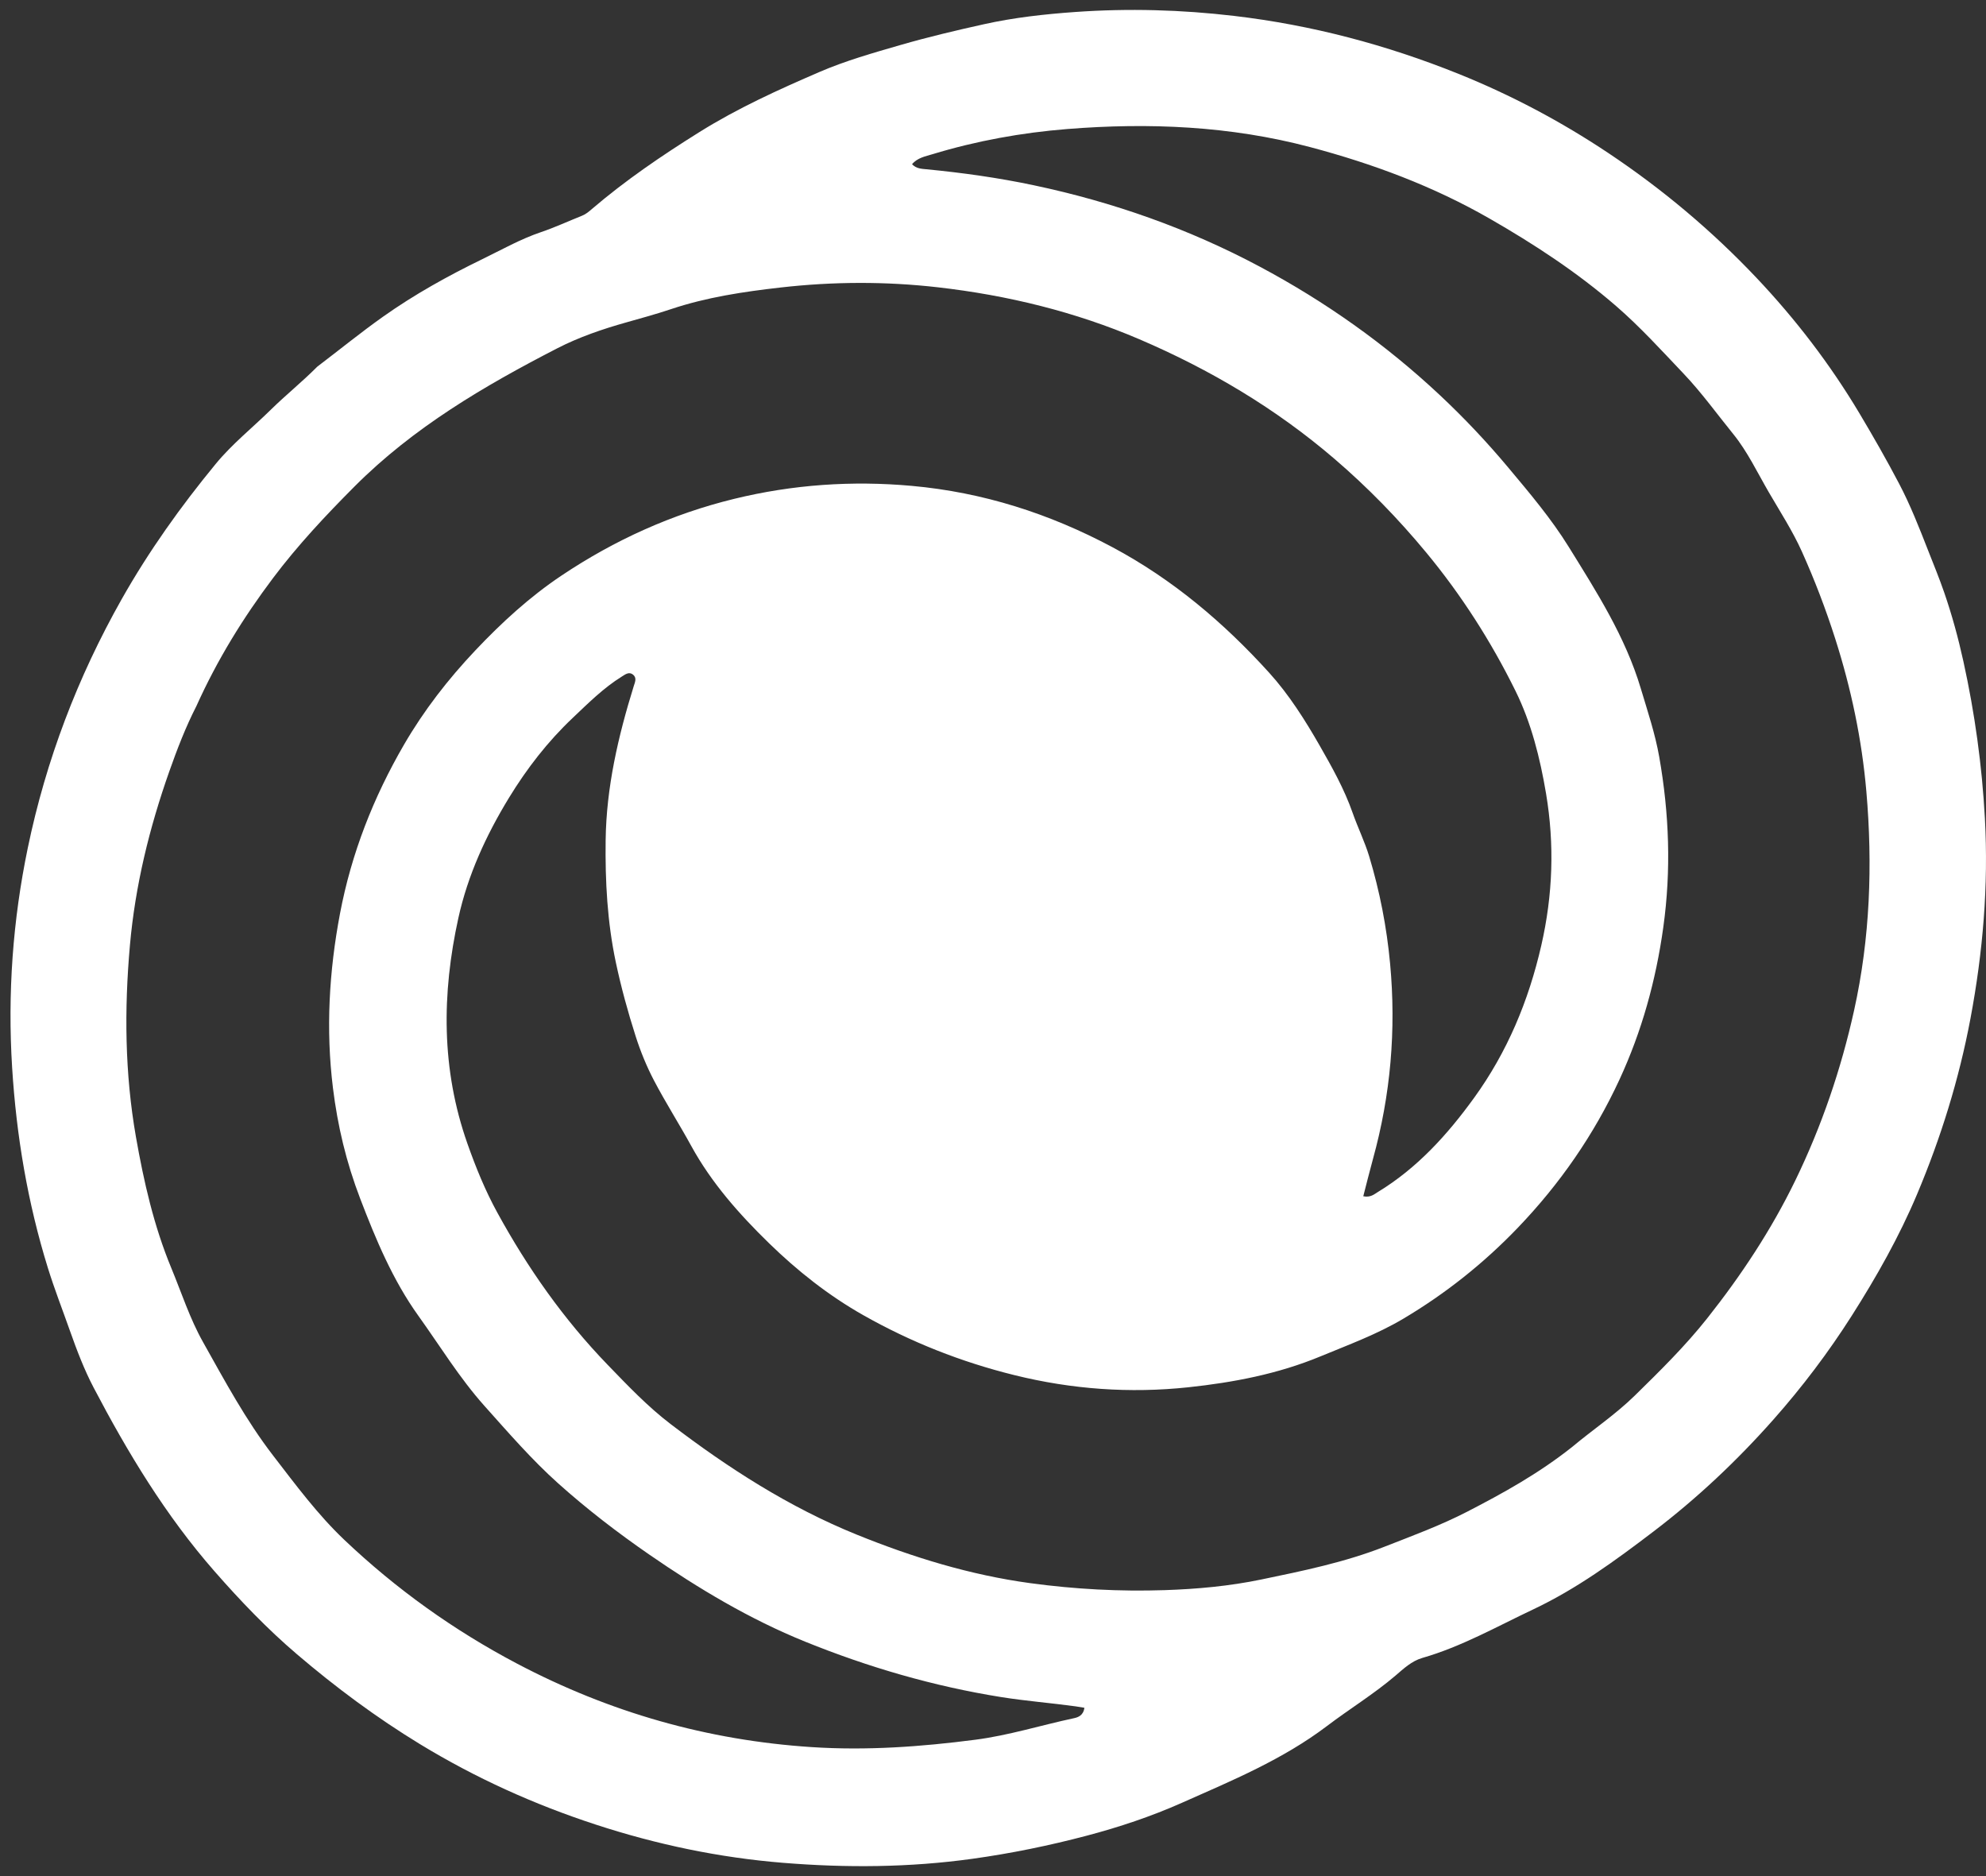
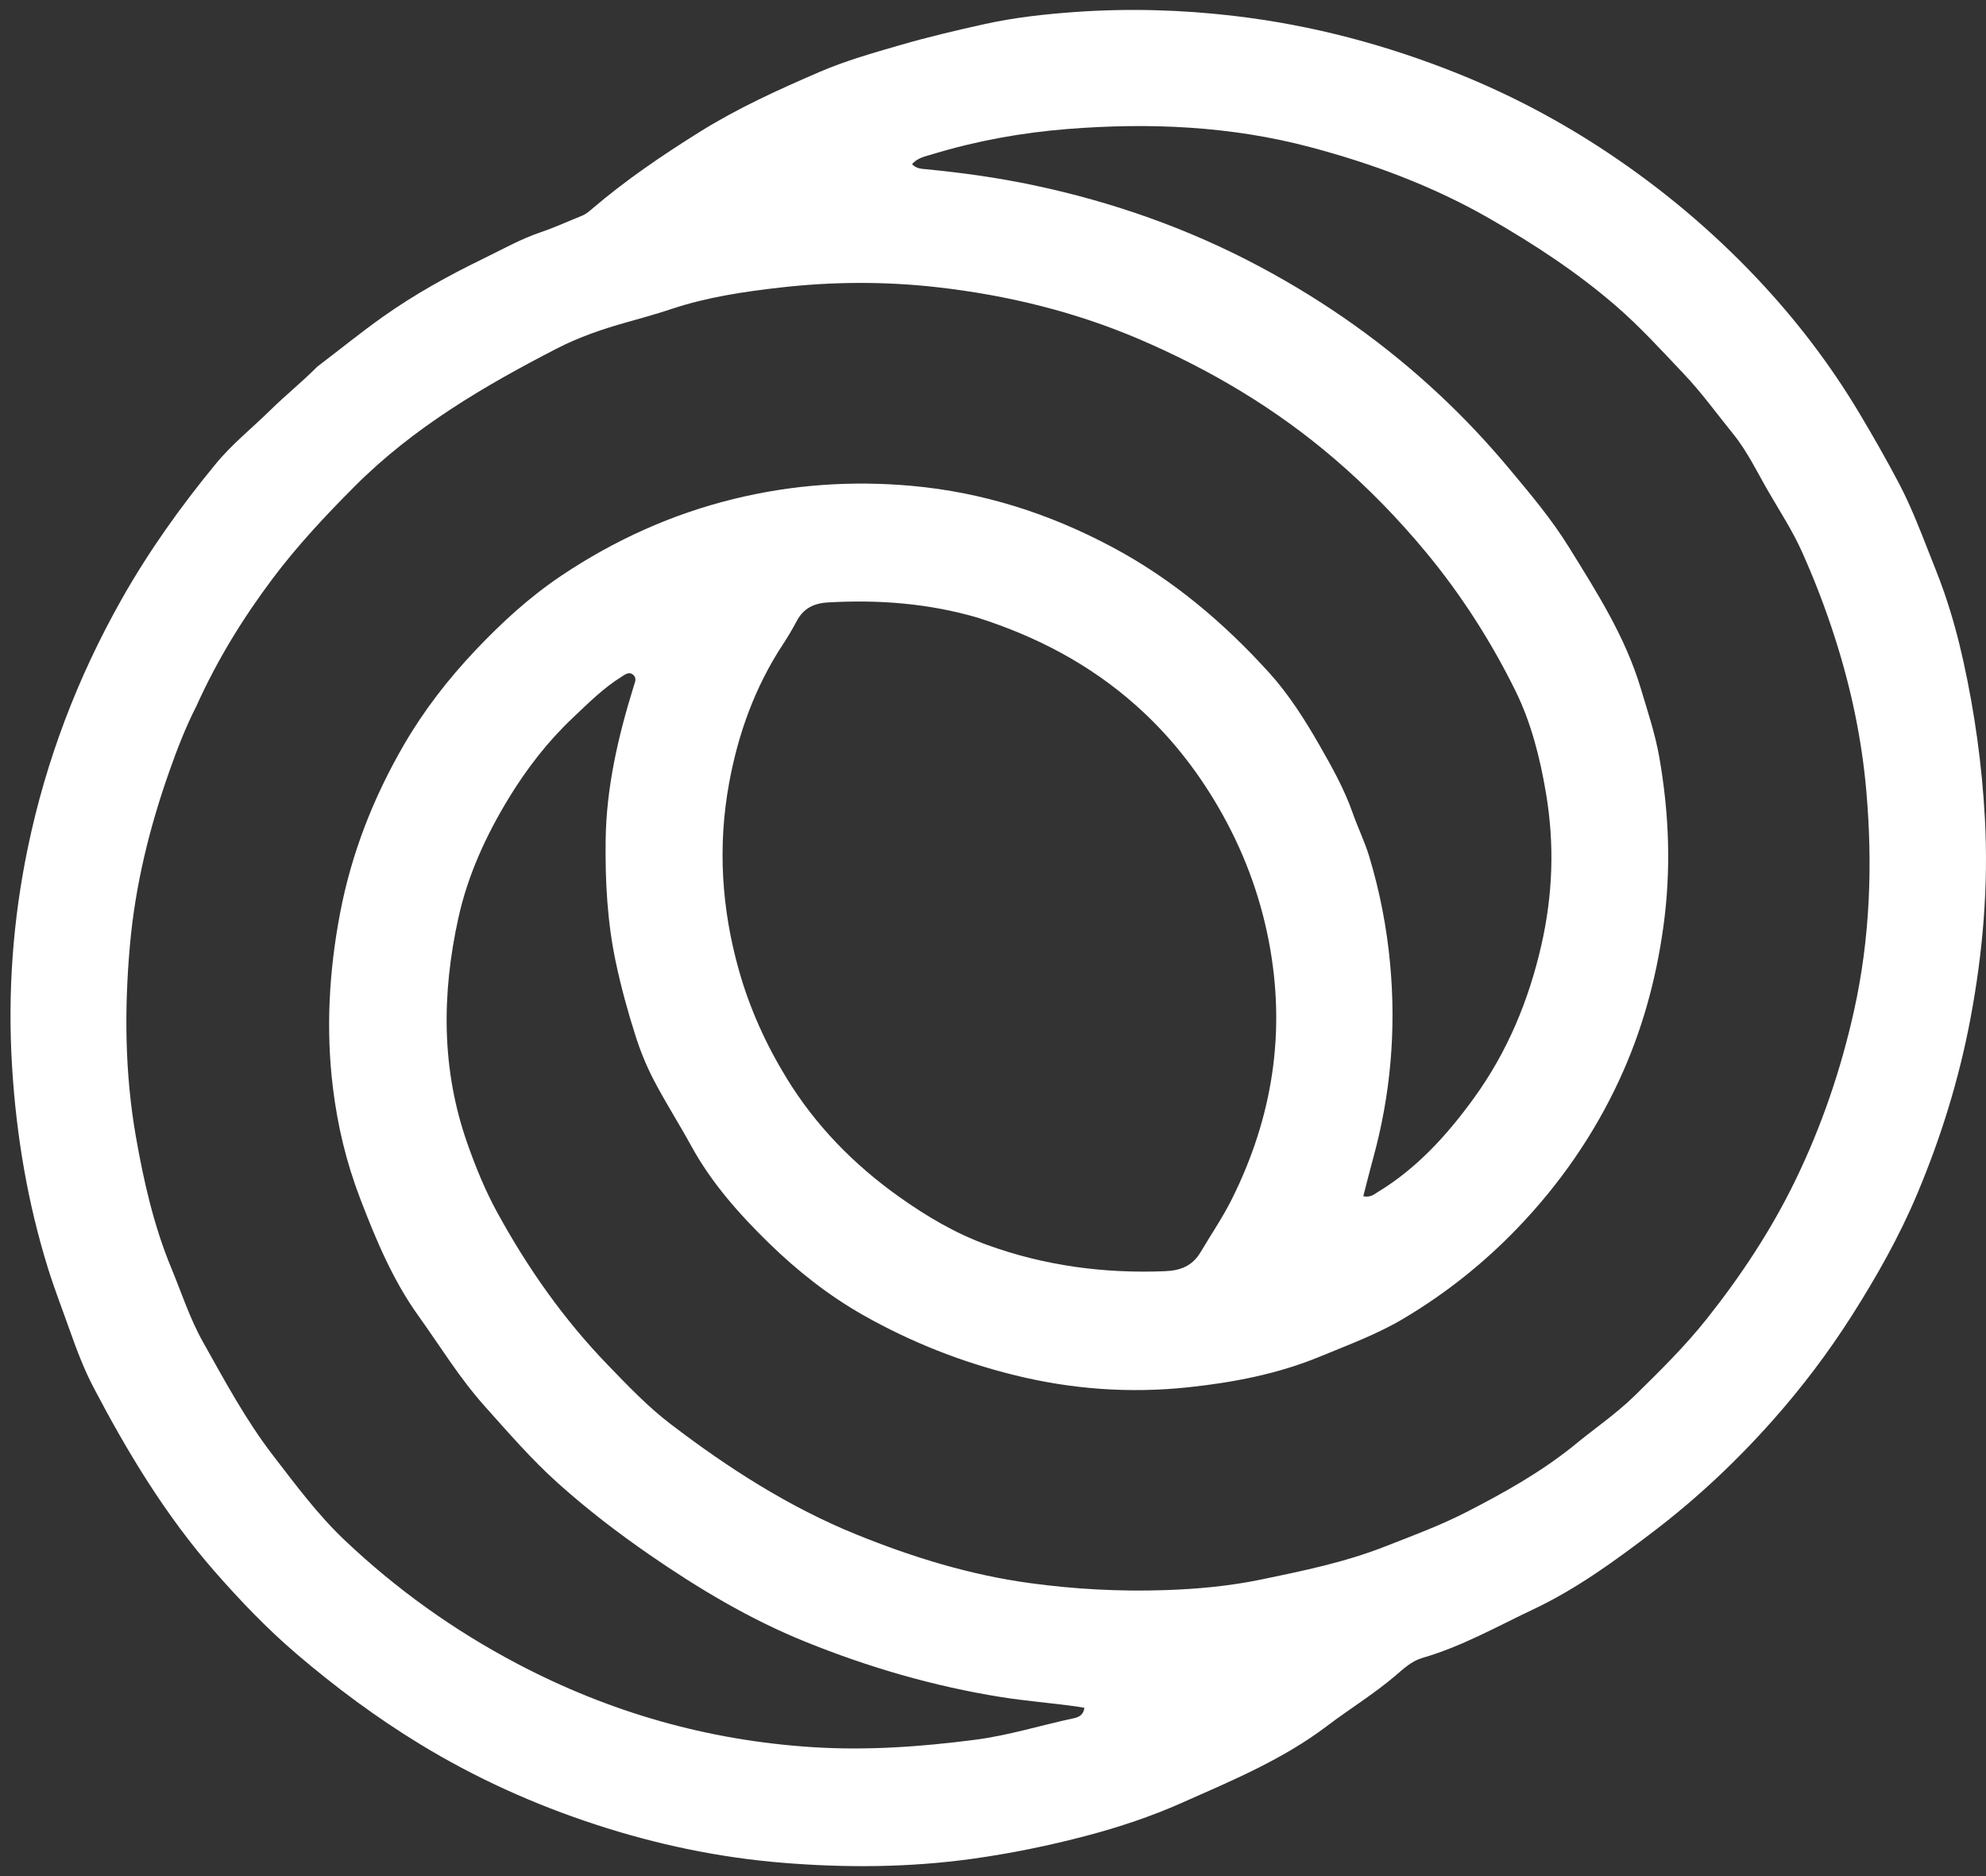
<svg xmlns="http://www.w3.org/2000/svg" width="144" height="136" viewBox="0 0 144 136" fill="none">
  <rect x="0" y="0" width="144" height="136" fill="#333333" stroke="none" />
-   <path d="M23.008 26.578C24.637 25.341 26.164 24.098 27.767 22.962C30.041 21.35 32.473 20.001 34.983 18.781C36.38 18.101 37.738 17.332 39.211 16.833C40.231 16.487 41.202 16.037 42.197 15.64C42.485 15.525 42.699 15.339 42.928 15.143C45.357 13.066 47.991 11.276 50.699 9.583C53.471 7.849 56.444 6.5 59.426 5.214C61.303 4.405 63.306 3.836 65.292 3.262C67.296 2.683 69.318 2.205 71.349 1.755C73.525 1.272 75.74 1.027 77.965 0.869C81.819 0.596 85.662 0.703 89.496 1.155C95.109 1.816 100.524 3.249 105.764 5.358C109.575 6.892 113.189 8.809 116.6 11.083C120.525 13.699 124.134 16.73 127.372 20.154C130.193 23.138 132.688 26.39 134.808 29.937C135.816 31.626 136.791 33.329 137.702 35.066C138.516 36.616 139.155 38.248 139.795 39.883C140.193 40.899 140.62 41.933 140.972 42.956C141.532 44.577 141.988 46.248 142.36 47.938C143.187 51.696 143.712 55.494 143.92 59.33C144.185 64.204 143.777 69.029 142.873 73.836C142.045 78.236 140.731 82.469 139.001 86.574C137.705 89.649 136.067 92.548 134.269 95.375C132.568 98.047 130.672 100.552 128.584 102.909C125.946 105.888 123.057 108.61 119.88 111.029C117.116 113.134 114.306 115.186 111.169 116.667C108.529 117.914 105.966 119.37 103.131 120.185C102.359 120.407 101.769 120.966 101.193 121.459C99.62 122.802 97.858 123.876 96.219 125.119C93.009 127.552 89.336 129.073 85.701 130.686C83.465 131.679 81.143 132.453 78.79 133.073C76.073 133.791 73.311 134.356 70.516 134.745C65.944 135.381 61.367 135.411 56.778 135.038C52.144 134.662 47.629 133.715 43.206 132.27C38.73 130.808 34.484 128.891 30.457 126.438C27.291 124.508 24.333 122.31 21.526 119.914C19.382 118.086 17.433 116.05 15.566 113.919C12.013 109.867 9.26 105.304 6.781 100.575C6.111 99.296 5.569 97.882 5.074 96.478C4.539 94.962 3.951 93.46 3.473 91.92C2.003 87.182 1.186 82.33 0.879 77.383C0.545 72.022 0.925 66.715 2.017 61.458C3.338 55.096 5.627 49.095 8.82 43.44C10.787 39.957 13.106 36.709 15.644 33.626C16.83 32.183 18.308 31.007 19.639 29.698C20.714 28.641 21.892 27.699 23.008 26.578ZM14.236 51.194C13.459 52.711 12.848 54.3 12.282 55.901C10.835 59.996 9.804 64.189 9.42 68.53C9.008 73.175 9.049 77.81 9.855 82.408C10.424 85.649 11.151 88.86 12.42 91.92C13.163 93.714 13.761 95.58 14.712 97.273C16.292 100.087 17.815 102.933 19.8 105.511C21.434 107.632 23.034 109.793 24.967 111.627C28.717 115.185 32.886 118.173 37.49 120.598C44.208 124.136 51.302 126.16 58.867 126.651C62.847 126.909 66.787 126.626 70.728 126.114C73.153 125.799 75.479 125.064 77.859 124.557C78.17 124.491 78.553 124.359 78.627 123.799C78.408 123.763 78.207 123.726 78.006 123.698C76.201 123.449 74.385 123.31 72.583 123.022C67.686 122.239 62.954 120.858 58.375 119.004C54.359 117.378 50.645 115.156 47.08 112.695C44.777 111.105 42.554 109.396 40.474 107.533C38.554 105.814 36.863 103.856 35.139 101.93C33.313 99.889 31.904 97.57 30.327 95.372C28.484 92.802 27.258 89.868 26.122 86.904C25.099 84.235 24.48 81.612 24.141 78.867C23.619 74.635 23.858 70.424 24.653 66.224C25.481 61.856 27.078 57.798 29.295 53.979C30.735 51.499 32.484 49.245 34.463 47.151C36.376 45.129 38.413 43.262 40.719 41.72C44.562 39.148 48.727 37.263 53.231 36.163C57.473 35.126 61.773 34.829 66.115 35.222C71.271 35.688 76.089 37.227 80.665 39.67C85.034 42.002 88.737 45.14 92.023 48.765C93.453 50.342 94.625 52.195 95.688 54.051C96.582 55.614 97.47 57.194 98.08 58.935C98.445 59.978 98.961 61.03 99.278 62.084C100.041 64.61 100.548 67.205 100.793 69.854C101.239 74.661 100.834 79.375 99.549 84.022C99.302 84.915 99.082 85.815 98.848 86.718C99.378 86.825 99.633 86.576 99.903 86.412C102.756 84.682 104.947 82.257 106.876 79.594C109.289 76.265 110.839 72.544 111.756 68.533C112.593 64.874 112.722 61.227 112.099 57.52C111.666 54.943 111.025 52.399 109.889 50.094C108.126 46.52 105.979 43.154 103.414 40.056C101.376 37.595 99.174 35.333 96.751 33.256C92.499 29.61 87.743 26.791 82.622 24.597C77.954 22.598 73.053 21.404 68.005 20.827C64.2 20.392 60.385 20.41 56.593 20.842C53.915 21.147 51.237 21.545 48.655 22.409C47.585 22.767 46.489 23.068 45.404 23.373C43.682 23.856 41.966 24.447 40.42 25.242C35.116 27.972 29.981 30.98 25.703 35.269C23.603 37.376 21.58 39.535 19.797 41.905C17.646 44.765 15.764 47.802 14.236 51.194ZM114.002 104.884C115.499 103.631 117.125 102.548 118.534 101.169C120.365 99.375 122.192 97.577 123.781 95.572C126.248 92.458 128.431 89.163 130.178 85.564C132.096 81.61 133.494 77.497 134.439 73.23C135.596 68 135.786 62.695 135.325 57.371C134.999 53.602 134.222 49.914 133.07 46.308C132.384 44.158 131.577 42.047 130.654 39.993C129.982 38.497 129.077 37.103 128.249 35.679C127.422 34.256 126.704 32.735 125.677 31.469C124.485 30.001 123.379 28.459 122.064 27.077C120.472 25.402 118.92 23.691 117.171 22.178C114.351 19.738 111.252 17.71 108.02 15.853C103.913 13.494 99.531 11.866 94.981 10.66C89.204 9.13 83.303 8.881 77.387 9.353C74.082 9.617 70.796 10.209 67.608 11.18C67.119 11.329 66.52 11.433 66.13 11.905C66.451 12.234 66.822 12.236 67.169 12.27C69.784 12.523 72.375 12.884 74.953 13.429C80.695 14.643 86.171 16.571 91.344 19.33C96.097 21.865 100.466 24.956 104.402 28.645C106.161 30.294 107.806 32.036 109.363 33.897C110.917 35.753 112.481 37.603 113.745 39.644C115.767 42.909 117.849 46.155 118.97 49.91C119.462 51.556 120.011 53.183 120.308 54.873C121.028 58.972 121.182 63.063 120.601 67.226C120.062 71.087 119.045 74.759 117.419 78.272C115.571 82.263 113.098 85.829 110.045 89.01C107.571 91.586 104.814 93.776 101.75 95.596C99.843 96.729 97.773 97.485 95.735 98.329C92.656 99.605 89.423 100.218 86.159 100.566C81.926 101.016 77.719 100.717 73.552 99.685C69.689 98.73 66.048 97.291 62.596 95.339C60.073 93.912 57.809 92.119 55.749 90.111C53.595 88.01 51.591 85.752 50.124 83.077C49.248 81.478 48.264 79.939 47.419 78.325C46.884 77.302 46.44 76.216 46.089 75.116C45.528 73.362 45.041 71.589 44.655 69.775C44.031 66.835 43.876 63.884 43.914 60.906C43.963 57.074 44.821 53.383 45.949 49.745C46.036 49.465 46.193 49.149 45.907 48.91C45.613 48.665 45.336 48.889 45.088 49.043C43.751 49.873 42.636 50.991 41.511 52.057C39.718 53.754 38.2 55.71 36.904 57.834C35.241 60.559 33.919 63.441 33.235 66.546C32.028 72.036 31.985 77.501 33.892 82.904C34.501 84.633 35.188 86.314 36.061 87.906C38.258 91.917 40.868 95.636 44.061 98.938C45.515 100.443 46.968 101.968 48.618 103.227C52.798 106.419 57.212 109.259 62.119 111.247C66.181 112.893 70.345 114.172 74.703 114.765C77.936 115.205 81.183 115.378 84.444 115.271C86.799 115.194 89.142 114.979 91.448 114.501C94.468 113.874 97.479 113.261 100.386 112.123C102.414 111.329 104.465 110.574 106.387 109.582C108.988 108.24 111.566 106.818 114.002 104.884ZM70.856 44.766C67.313 43.737 63.7 43.459 60.028 43.672C58.988 43.733 58.247 44.113 57.76 45.035C57.454 45.615 57.116 46.181 56.756 46.73C54.745 49.791 53.524 53.18 52.87 56.744C52.031 61.311 52.31 65.844 53.578 70.341C54.365 73.131 55.545 75.721 57.04 78.164C59.134 81.585 61.895 84.409 65.166 86.739C67.169 88.165 69.278 89.414 71.586 90.249C75.737 91.752 80.041 92.329 84.455 92.151C85.58 92.106 86.448 91.789 87.057 90.761C87.817 89.481 88.656 88.255 89.324 86.915C92.285 80.975 93.258 74.762 91.997 68.225C91.331 64.77 90.104 61.544 88.326 58.489C86.699 55.695 84.72 53.218 82.316 51.09C79.007 48.163 75.176 46.138 70.856 44.766Z" fill="white" />
-   <path d="M52.325 49.387L56.295 39.727L66.425 39.481L80.971 44.366L91.046 56.604L94.776 63.064L96.477 74.638L98.532 80.714L88.96 96.306L78.611 94.914L62.802 91.797L51.664 81.313L49.543 65.416L52.325 49.387Z" fill="white" />
+   <path d="M23.008 26.578C24.637 25.341 26.164 24.098 27.767 22.962C30.041 21.35 32.473 20.001 34.983 18.781C36.38 18.101 37.738 17.332 39.211 16.833C40.231 16.487 41.202 16.037 42.197 15.64C42.485 15.525 42.699 15.339 42.928 15.143C45.357 13.066 47.991 11.276 50.699 9.583C53.471 7.849 56.444 6.5 59.426 5.214C61.303 4.405 63.306 3.836 65.292 3.262C67.296 2.683 69.318 2.205 71.349 1.755C73.525 1.272 75.74 1.027 77.965 0.869C81.819 0.596 85.662 0.703 89.496 1.155C95.109 1.816 100.524 3.249 105.764 5.358C109.575 6.892 113.189 8.809 116.6 11.083C120.525 13.699 124.134 16.73 127.372 20.154C130.193 23.138 132.688 26.39 134.808 29.937C135.816 31.626 136.791 33.329 137.702 35.066C138.516 36.616 139.155 38.248 139.795 39.883C140.193 40.899 140.62 41.933 140.972 42.956C141.532 44.577 141.988 46.248 142.36 47.938C143.187 51.696 143.712 55.494 143.92 59.33C144.185 64.204 143.777 69.029 142.873 73.836C142.045 78.236 140.731 82.469 139.001 86.574C137.705 89.649 136.067 92.548 134.269 95.375C132.568 98.047 130.672 100.552 128.584 102.909C125.946 105.888 123.057 108.61 119.88 111.029C117.116 113.134 114.306 115.186 111.169 116.667C108.529 117.914 105.966 119.37 103.131 120.185C102.359 120.407 101.769 120.966 101.193 121.459C99.62 122.802 97.858 123.876 96.219 125.119C93.009 127.552 89.336 129.073 85.701 130.686C83.465 131.679 81.143 132.453 78.79 133.073C76.073 133.791 73.311 134.356 70.516 134.745C65.944 135.381 61.367 135.411 56.778 135.038C52.144 134.662 47.629 133.715 43.206 132.27C38.73 130.808 34.484 128.891 30.457 126.438C27.291 124.508 24.333 122.31 21.526 119.914C19.382 118.086 17.433 116.05 15.566 113.919C12.013 109.867 9.26 105.304 6.781 100.575C6.111 99.296 5.569 97.882 5.074 96.478C4.539 94.962 3.951 93.46 3.473 91.92C2.003 87.182 1.186 82.33 0.879 77.383C0.545 72.022 0.925 66.715 2.017 61.458C3.338 55.096 5.627 49.095 8.82 43.44C10.787 39.957 13.106 36.709 15.644 33.626C16.83 32.183 18.308 31.007 19.639 29.698C20.714 28.641 21.892 27.699 23.008 26.578ZM14.236 51.194C13.459 52.711 12.848 54.3 12.282 55.901C10.835 59.996 9.804 64.189 9.42 68.53C9.008 73.175 9.049 77.81 9.855 82.408C10.424 85.649 11.151 88.86 12.42 91.92C13.163 93.714 13.761 95.58 14.712 97.273C16.292 100.087 17.815 102.933 19.8 105.511C21.434 107.632 23.034 109.793 24.967 111.627C28.717 115.185 32.886 118.173 37.49 120.598C44.208 124.136 51.302 126.16 58.867 126.651C62.847 126.909 66.787 126.626 70.728 126.114C73.153 125.799 75.479 125.064 77.859 124.557C78.17 124.491 78.553 124.359 78.627 123.799C78.408 123.763 78.207 123.726 78.006 123.698C76.201 123.449 74.385 123.31 72.583 123.022C67.686 122.239 62.954 120.858 58.375 119.004C54.359 117.378 50.645 115.156 47.08 112.695C44.777 111.105 42.554 109.396 40.474 107.533C38.554 105.814 36.863 103.856 35.139 101.93C33.313 99.889 31.904 97.57 30.327 95.372C28.484 92.802 27.258 89.868 26.122 86.904C25.099 84.235 24.48 81.612 24.141 78.867C23.619 74.635 23.858 70.424 24.653 66.224C25.481 61.856 27.078 57.798 29.295 53.979C30.735 51.499 32.484 49.245 34.463 47.151C36.376 45.129 38.413 43.262 40.719 41.72C44.562 39.148 48.727 37.263 53.231 36.163C57.473 35.126 61.773 34.829 66.115 35.222C71.271 35.688 76.089 37.227 80.665 39.67C85.034 42.002 88.737 45.14 92.023 48.765C93.453 50.342 94.625 52.195 95.688 54.051C96.582 55.614 97.47 57.194 98.08 58.935C98.445 59.978 98.961 61.03 99.278 62.084C100.041 64.61 100.548 67.205 100.793 69.854C101.239 74.661 100.834 79.375 99.549 84.022C99.302 84.915 99.082 85.815 98.848 86.718C99.378 86.825 99.633 86.576 99.903 86.412C102.756 84.682 104.947 82.257 106.876 79.594C109.289 76.265 110.839 72.544 111.756 68.533C112.593 64.874 112.722 61.227 112.099 57.52C111.666 54.943 111.025 52.399 109.889 50.094C108.126 46.52 105.979 43.154 103.414 40.056C101.376 37.595 99.174 35.333 96.751 33.256C92.499 29.61 87.743 26.791 82.622 24.597C77.954 22.598 73.053 21.404 68.005 20.827C64.2 20.392 60.385 20.41 56.593 20.842C53.915 21.147 51.237 21.545 48.655 22.409C47.585 22.767 46.489 23.068 45.404 23.373C43.682 23.856 41.966 24.447 40.42 25.242C35.116 27.972 29.981 30.98 25.703 35.269C23.603 37.376 21.58 39.535 19.797 41.905C17.646 44.765 15.764 47.802 14.236 51.194ZM114.002 104.884C115.499 103.631 117.125 102.548 118.534 101.169C120.365 99.375 122.192 97.577 123.781 95.572C126.248 92.458 128.431 89.163 130.178 85.564C132.096 81.61 133.494 77.497 134.439 73.23C135.596 68 135.786 62.695 135.325 57.371C134.999 53.602 134.222 49.914 133.07 46.308C132.384 44.158 131.577 42.047 130.654 39.993C129.982 38.497 129.077 37.103 128.249 35.679C127.422 34.256 126.704 32.735 125.677 31.469C124.485 30.001 123.379 28.459 122.064 27.077C120.472 25.402 118.92 23.691 117.171 22.178C114.351 19.738 111.252 17.71 108.02 15.853C103.913 13.494 99.531 11.866 94.981 10.66C89.204 9.13 83.303 8.881 77.387 9.353C74.082 9.617 70.796 10.209 67.608 11.18C67.119 11.329 66.52 11.433 66.13 11.905C66.451 12.234 66.822 12.236 67.169 12.27C69.784 12.523 72.375 12.884 74.953 13.429C80.695 14.643 86.171 16.571 91.344 19.33C96.097 21.865 100.466 24.956 104.402 28.645C106.161 30.294 107.806 32.036 109.363 33.897C110.917 35.753 112.481 37.603 113.745 39.644C115.767 42.909 117.849 46.155 118.97 49.91C119.462 51.556 120.011 53.183 120.308 54.873C121.028 58.972 121.182 63.063 120.601 67.226C120.062 71.087 119.045 74.759 117.419 78.272C115.571 82.263 113.098 85.829 110.045 89.01C107.571 91.586 104.814 93.776 101.75 95.596C99.843 96.729 97.773 97.485 95.735 98.329C92.656 99.605 89.423 100.218 86.159 100.566C81.926 101.016 77.719 100.717 73.552 99.685C69.689 98.73 66.048 97.291 62.596 95.339C60.073 93.912 57.809 92.119 55.749 90.111C53.595 88.01 51.591 85.752 50.124 83.077C49.248 81.478 48.264 79.939 47.419 78.325C46.884 77.302 46.44 76.216 46.089 75.116C45.528 73.362 45.041 71.589 44.655 69.775C44.031 66.835 43.876 63.884 43.914 60.906C43.963 57.074 44.821 53.383 45.949 49.745C46.036 49.465 46.193 49.149 45.907 48.91C45.613 48.665 45.336 48.889 45.088 49.043C43.751 49.873 42.636 50.991 41.511 52.057C39.718 53.754 38.2 55.71 36.904 57.834C35.241 60.559 33.919 63.441 33.235 66.546C32.028 72.036 31.985 77.501 33.892 82.904C34.501 84.633 35.188 86.314 36.061 87.906C38.258 91.917 40.868 95.636 44.061 98.938C45.515 100.443 46.968 101.968 48.618 103.227C52.798 106.419 57.212 109.259 62.119 111.247C66.181 112.893 70.345 114.172 74.703 114.765C77.936 115.205 81.183 115.378 84.444 115.271C86.799 115.194 89.142 114.979 91.448 114.501C94.468 113.874 97.479 113.261 100.386 112.123C102.414 111.329 104.465 110.574 106.387 109.582C108.988 108.24 111.566 106.818 114.002 104.884ZM70.856 44.766C67.313 43.737 63.7 43.459 60.028 43.672C58.988 43.733 58.247 44.113 57.76 45.035C57.454 45.615 57.116 46.181 56.756 46.73C54.745 49.791 53.524 53.18 52.87 56.744C52.031 61.311 52.31 65.844 53.578 70.341C54.365 73.131 55.545 75.721 57.04 78.164C59.134 81.585 61.895 84.409 65.166 86.739C67.169 88.165 69.278 89.414 71.586 90.249C75.737 91.752 80.041 92.329 84.455 92.151C85.58 92.106 86.448 91.789 87.057 90.761C87.817 89.481 88.656 88.255 89.324 86.915C92.285 80.975 93.258 74.762 91.997 68.225C91.331 64.77 90.104 61.544 88.326 58.489C86.699 55.695 84.72 53.218 82.316 51.09C79.007 48.163 75.176 46.138 70.856 44.766" fill="white" />
</svg>